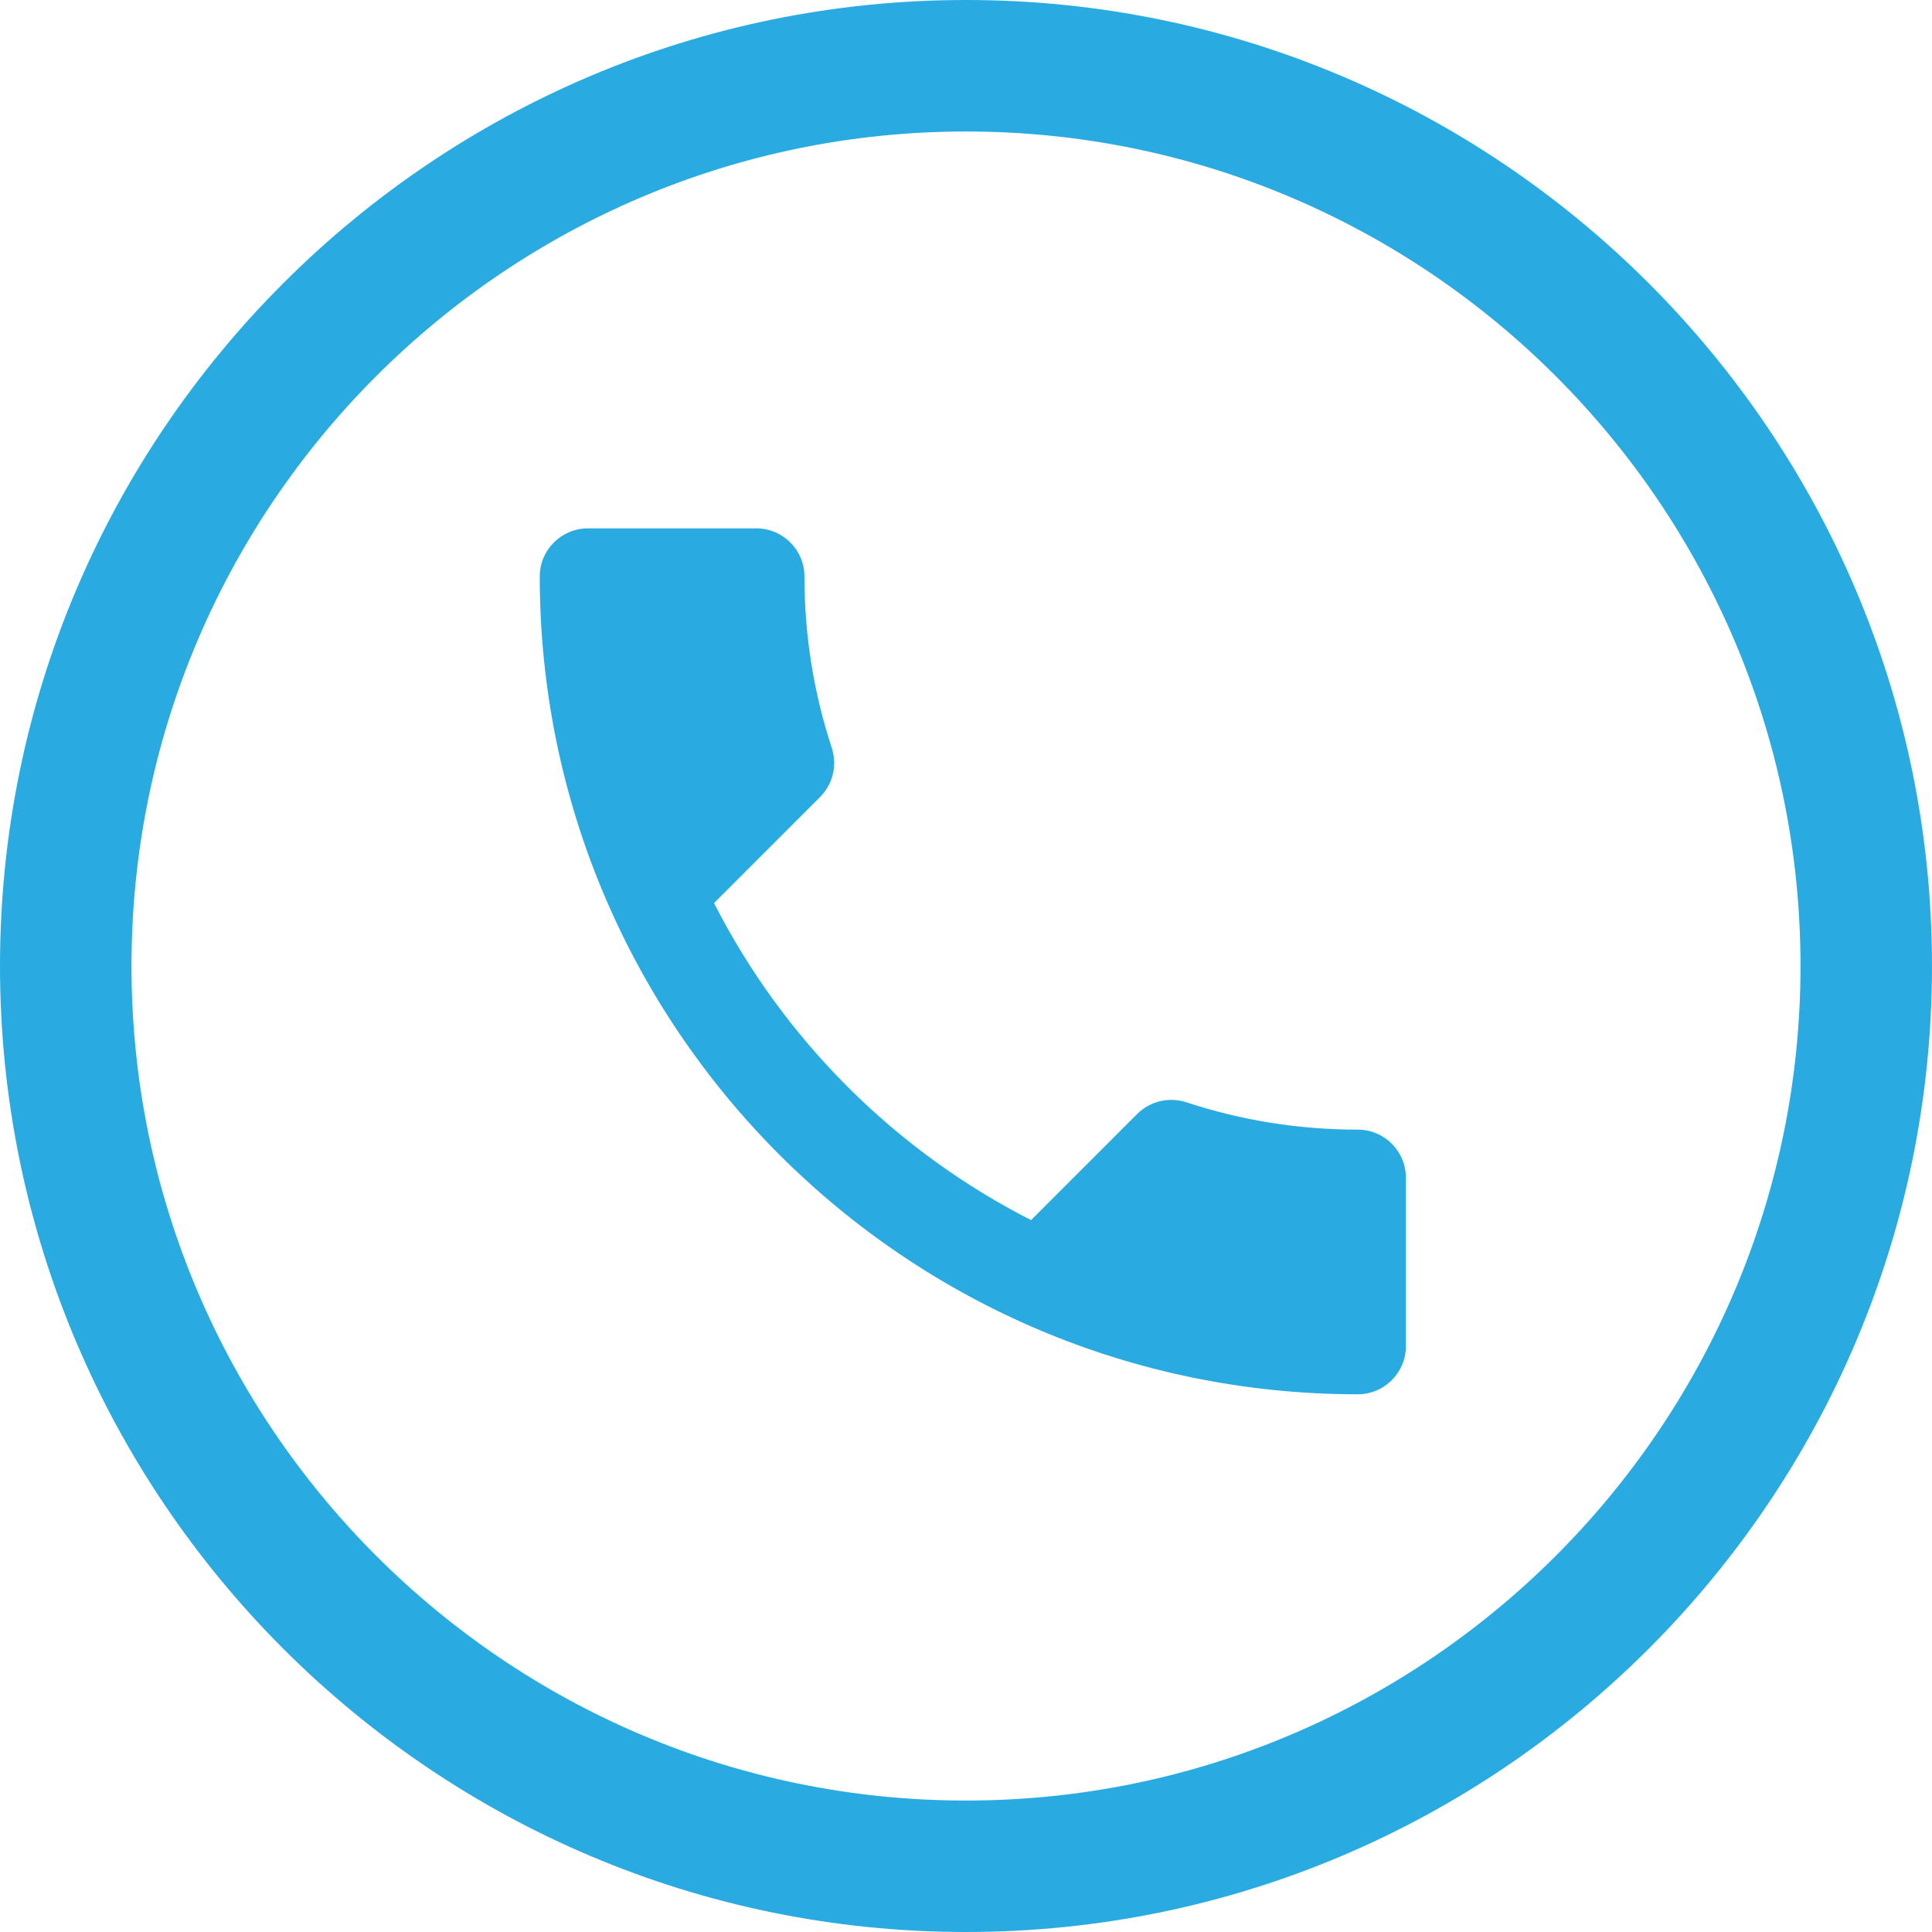
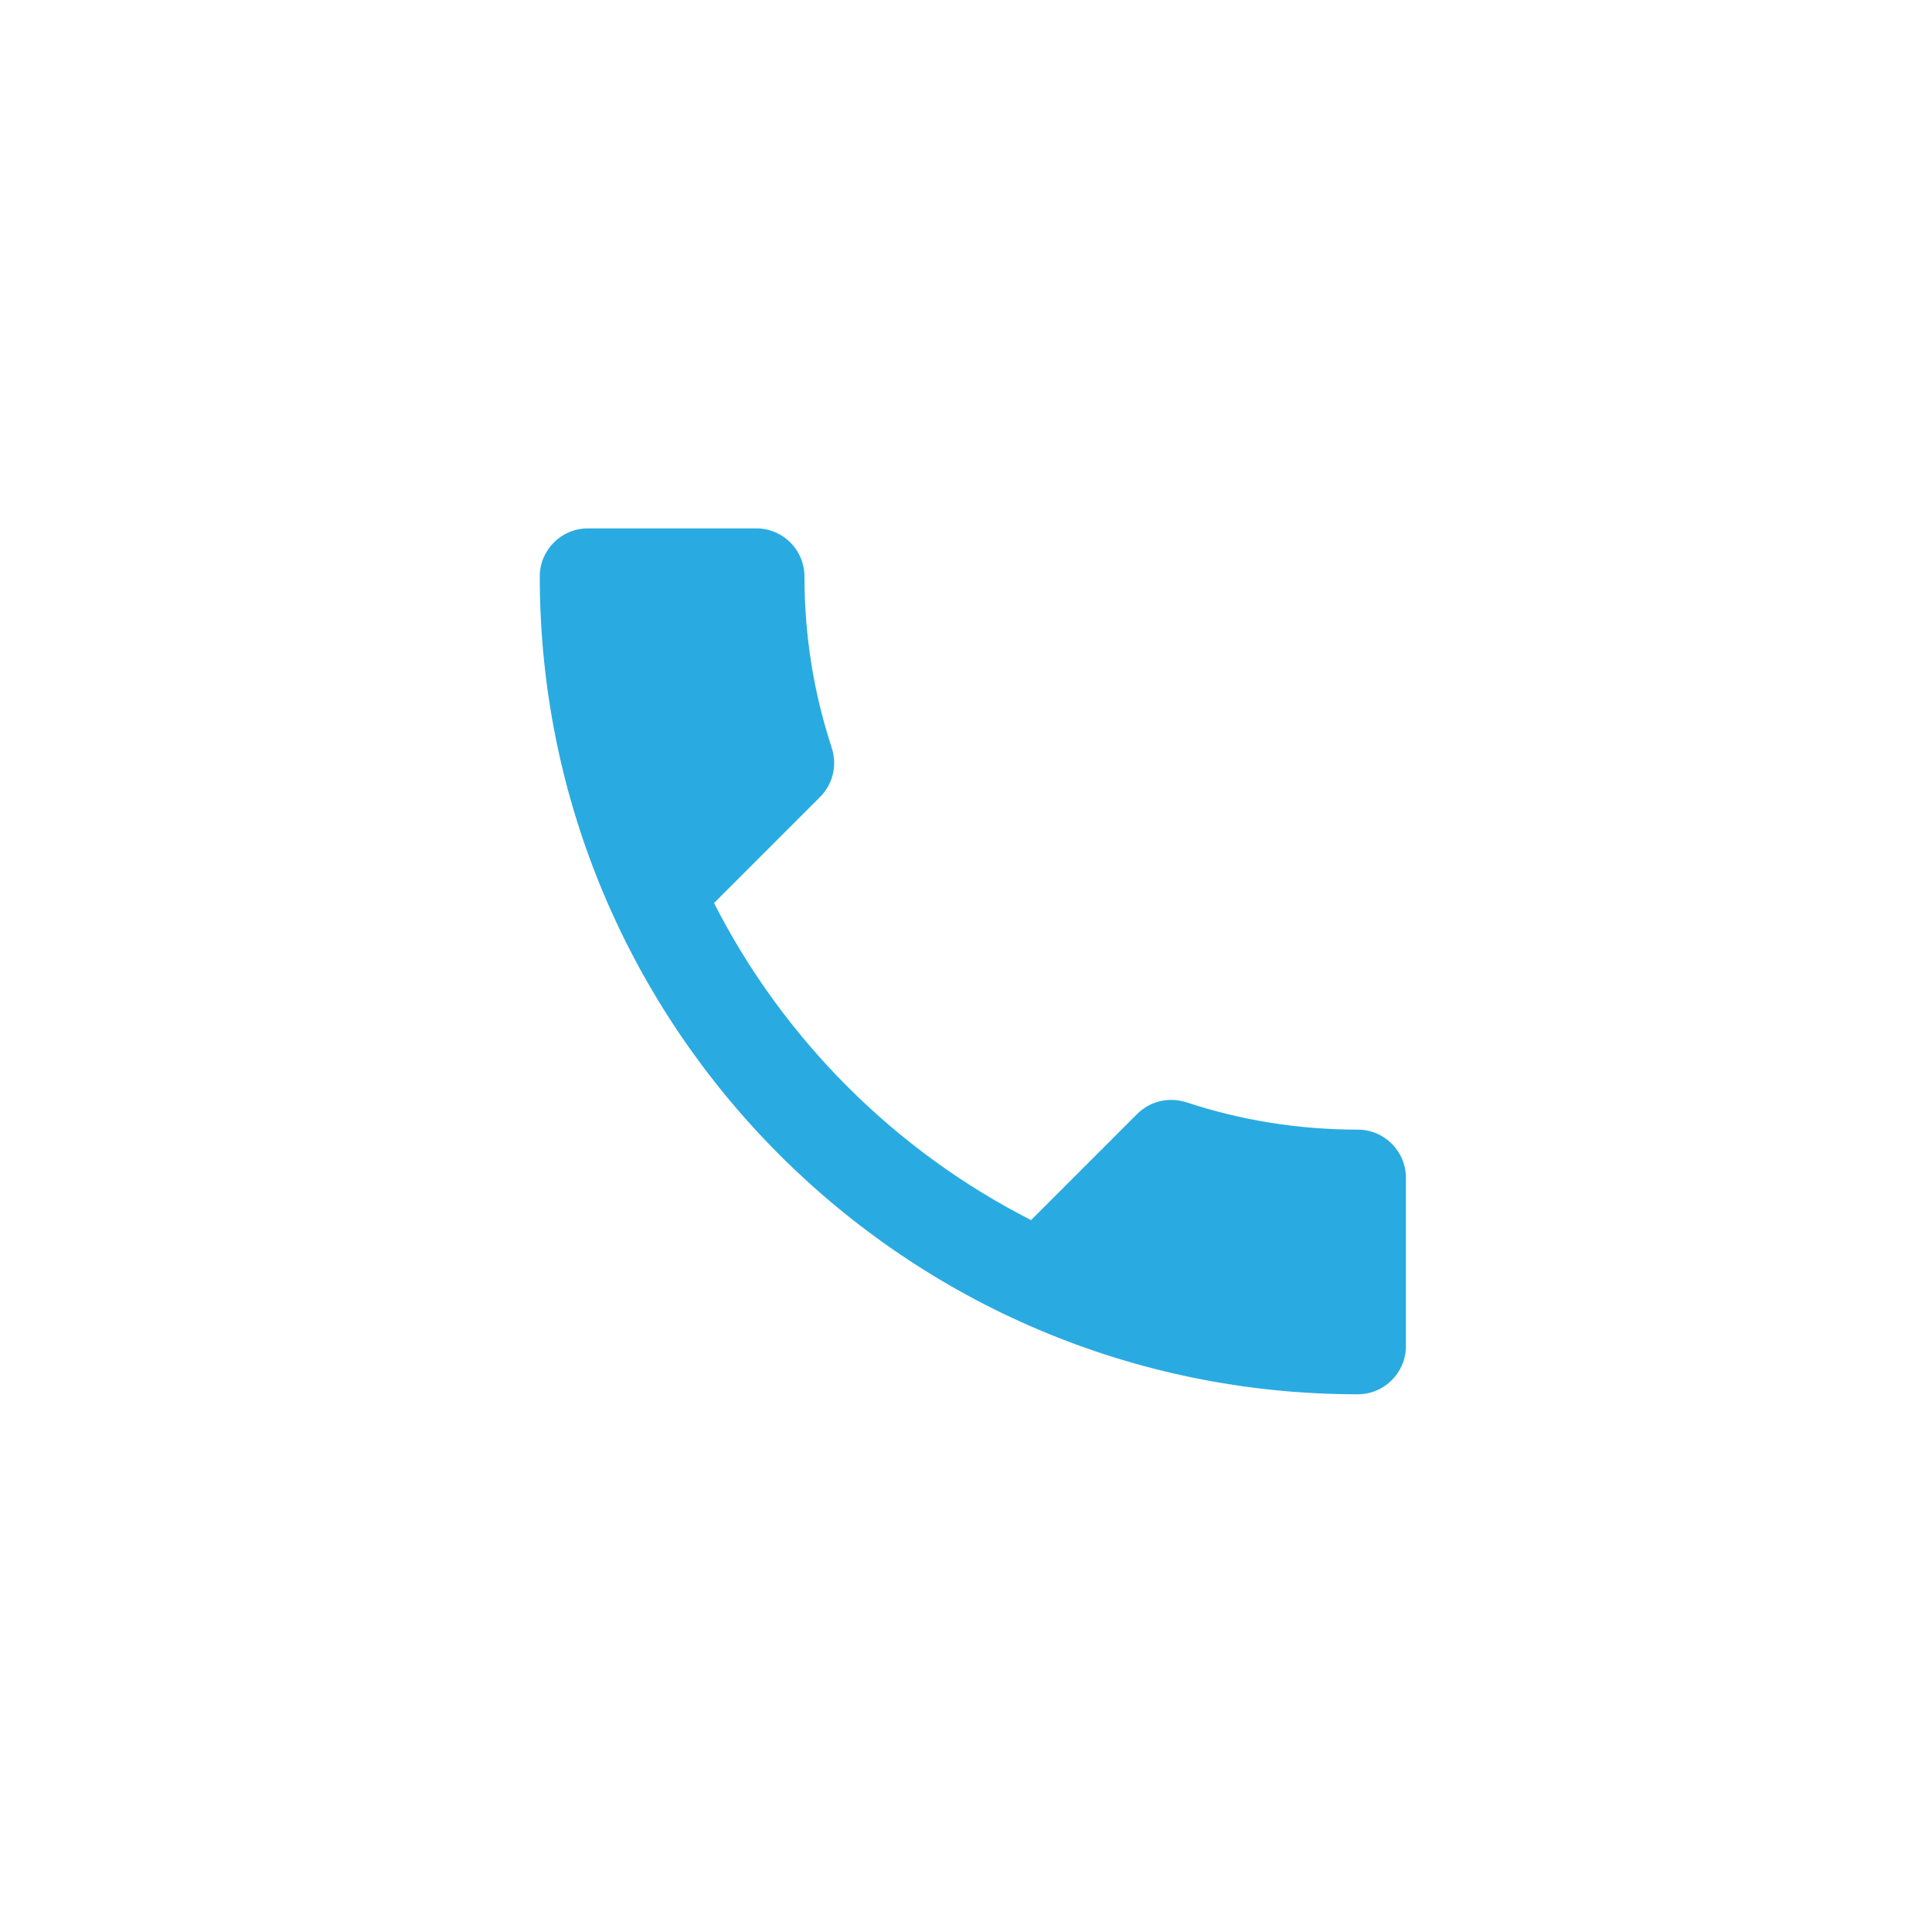
<svg xmlns="http://www.w3.org/2000/svg" version="1.1" id="Capa_1" x="0px" y="0px" width="50px" height="50px" viewBox="0 0 50 50" enable-background="new 0 0 50 50" xml:space="preserve">
  <g>
    <g>
      <path fill="#29ABE2" d="M18.479,23.371c1.793,3.523,4.683,6.413,8.205,8.205l2.739-2.74c0.35-0.35,0.836-0.447,1.272-0.312    c1.395,0.463,2.89,0.711,4.444,0.711c0.688,0,1.246,0.558,1.246,1.246v4.356c0,0.687-0.558,1.247-1.246,1.247    c-11.691,0-21.17-9.479-21.17-21.166c0-0.686,0.558-1.244,1.247-1.244h4.358c0.688,0,1.245,0.559,1.245,1.244    c0,1.557,0.25,3.051,0.71,4.445c0.136,0.435,0.038,0.921-0.312,1.27L18.479,23.371z" />
    </g>
-     <path fill="#29ABE2" d="M25,50C11.215,50,0,38.784,0,24.998C0,11.215,11.215,0,25,0s25,11.215,25,24.998C50,38.784,38.785,50,25,50   z M25,3.403c-11.909,0-21.597,9.688-21.597,21.595c0,11.909,9.688,21.6,21.597,21.6s21.597-9.69,21.597-21.6   C46.597,13.091,36.909,3.403,25,3.403z" />
  </g>
</svg>